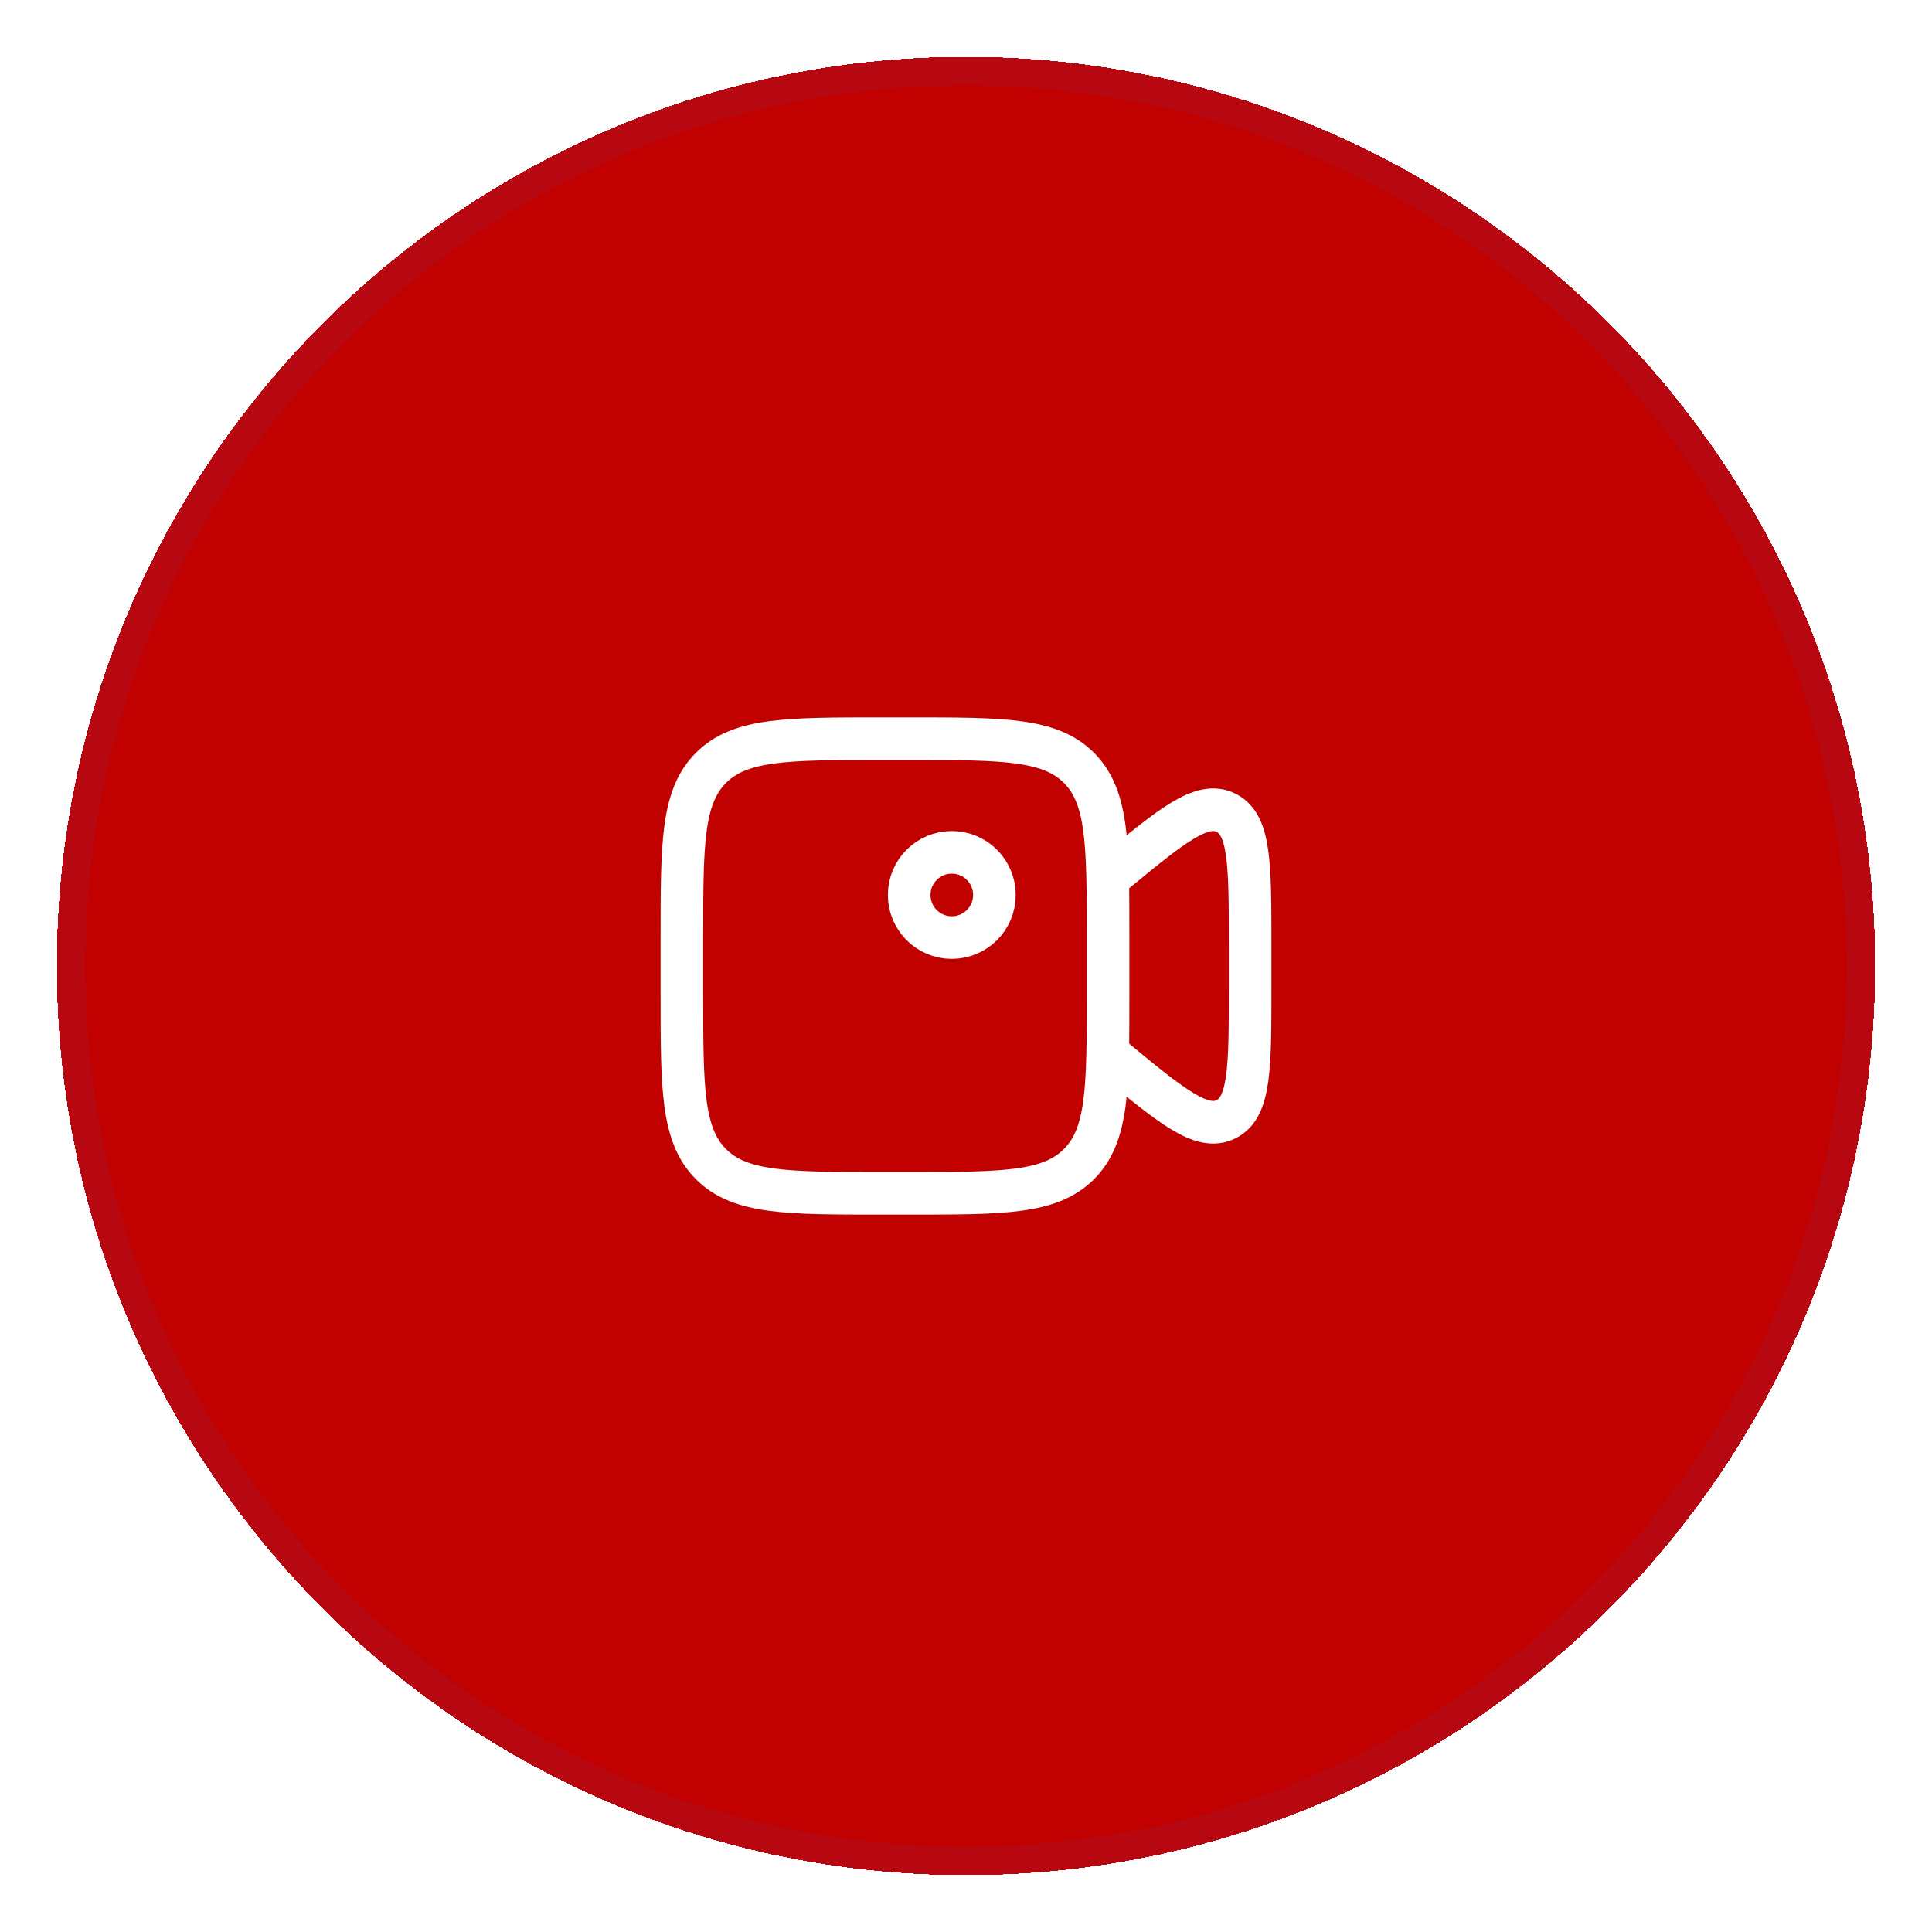
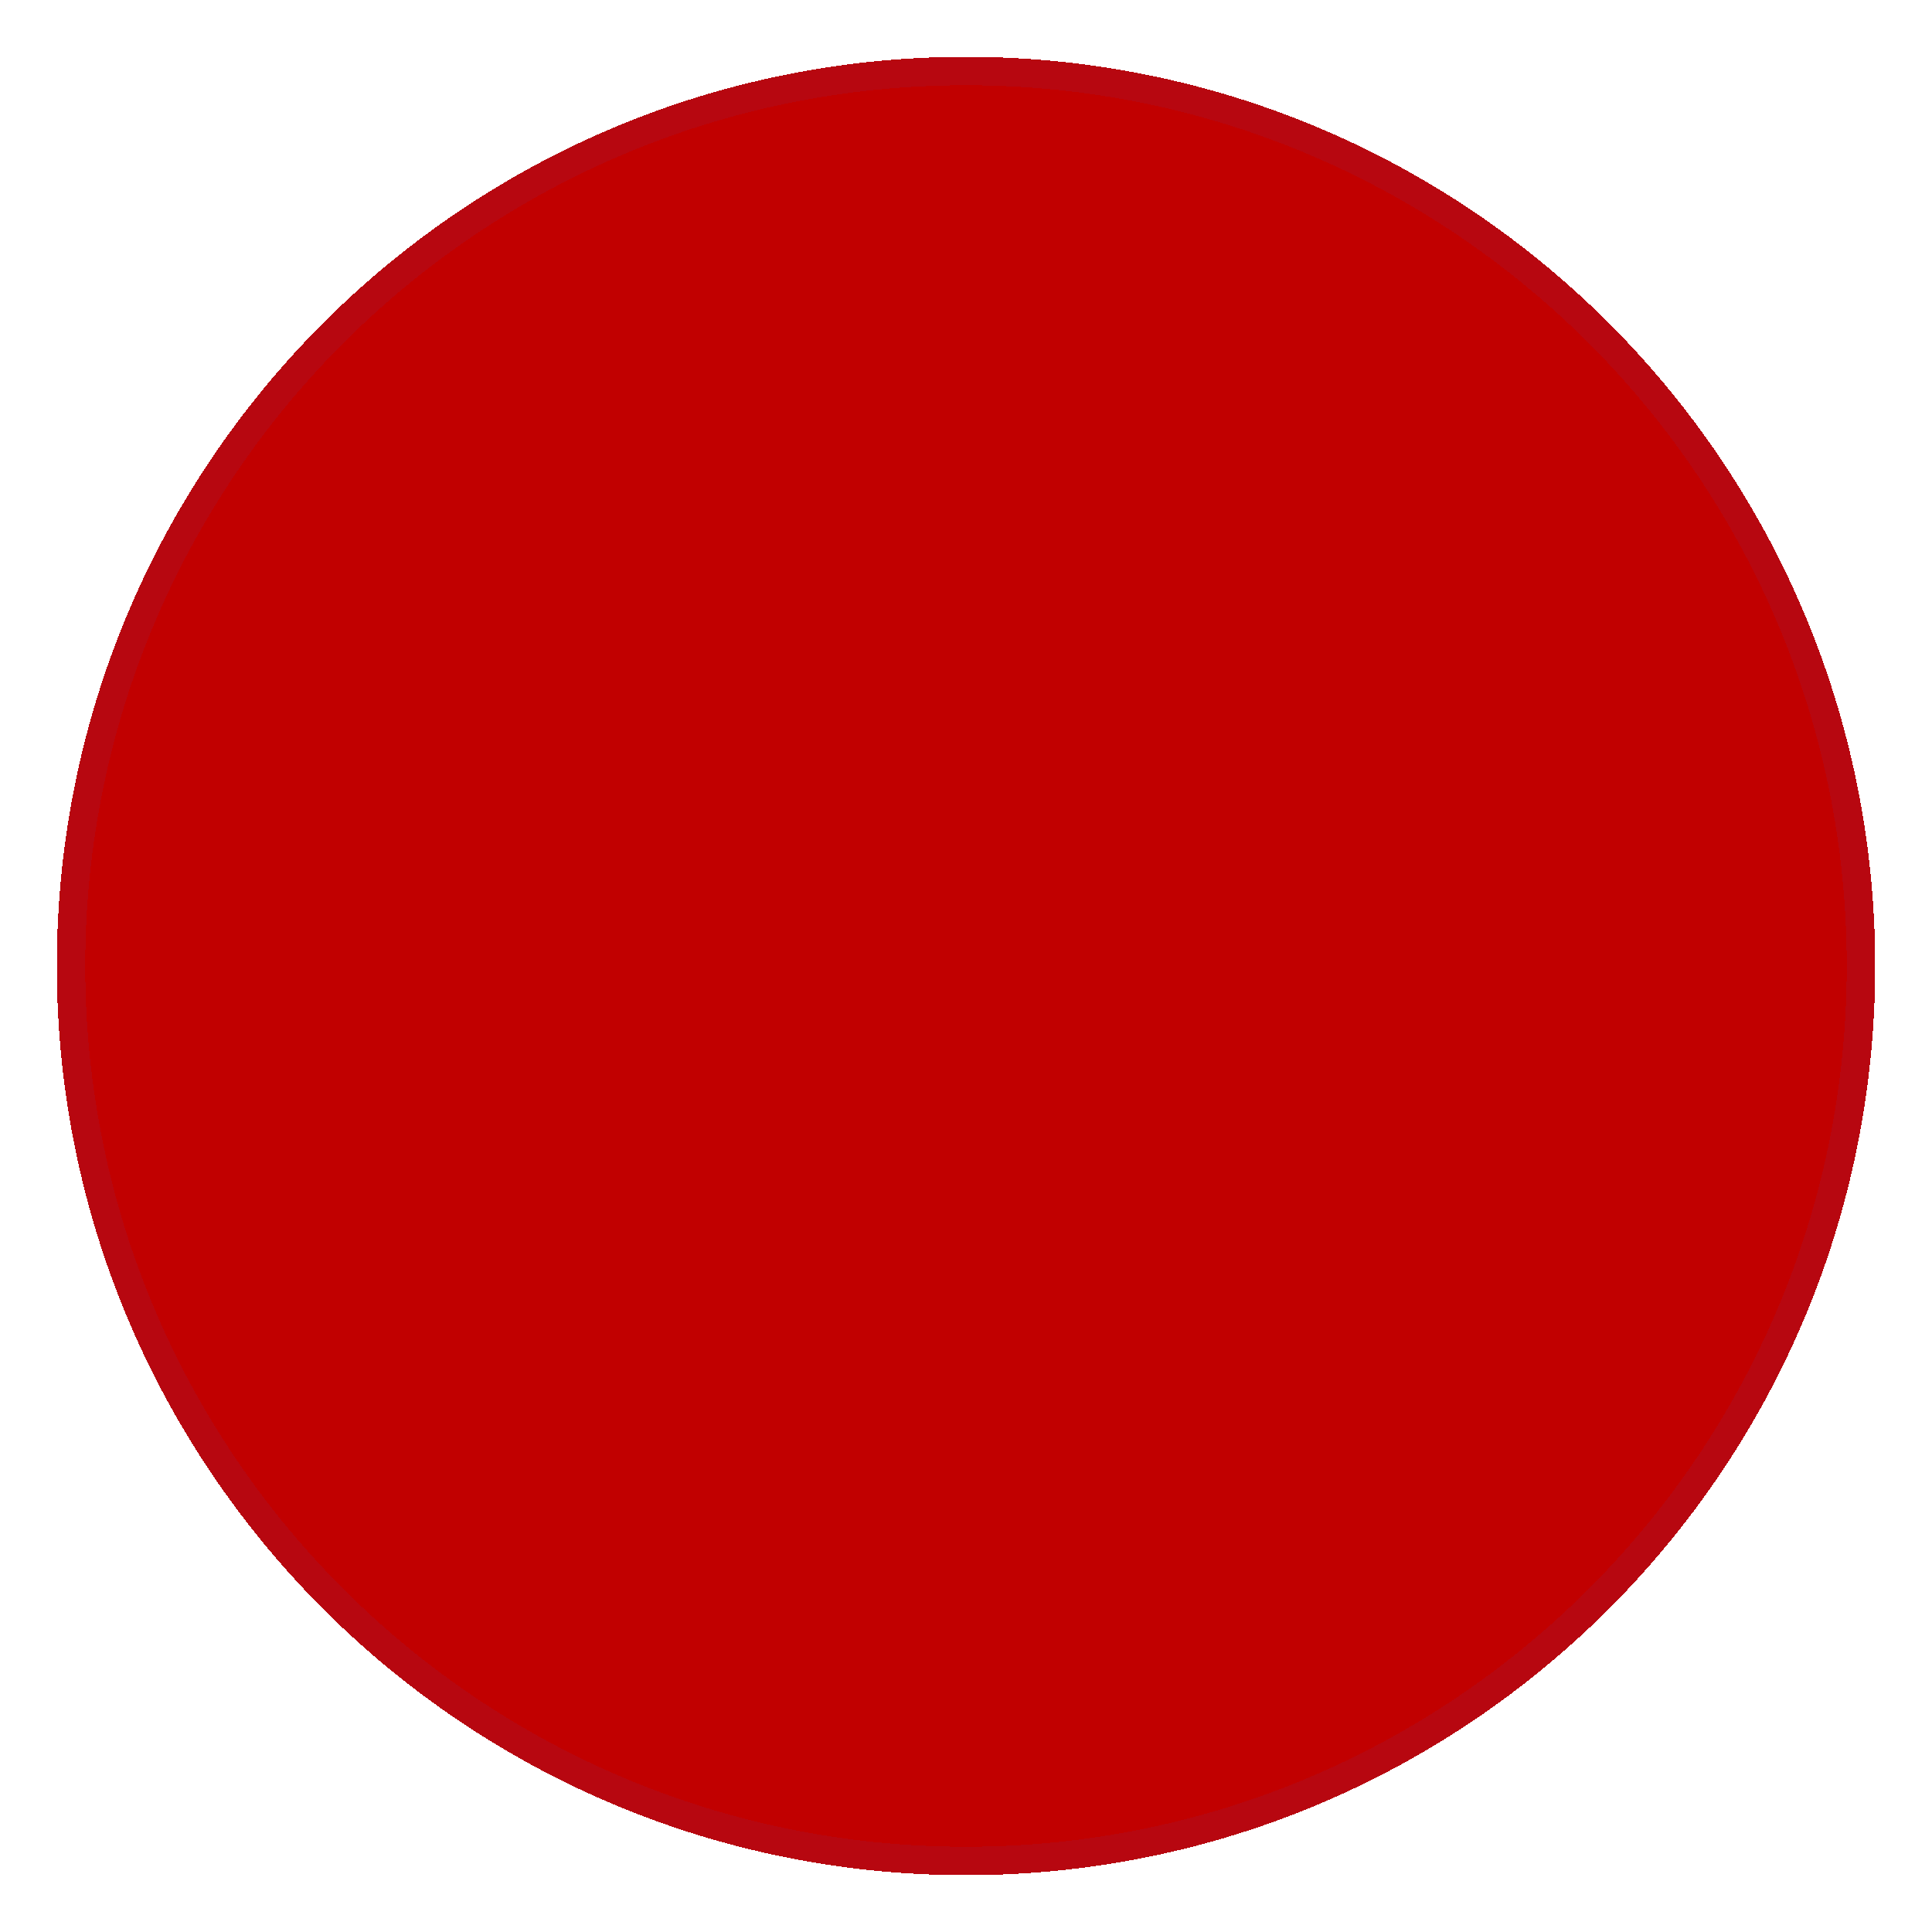
<svg xmlns="http://www.w3.org/2000/svg" width="68" height="68" viewBox="0 0 68 68" fill="none">
  <g filter="url(#filter0_d_2149_1400)">
    <path d="M2 33C2 15.327 16.327 1 34 1C51.673 1 66 15.327 66 33C66 50.673 51.673 65 34 65C16.327 65 2 50.673 2 33Z" fill="#C10000" shape-rendering="crispEdges" />
    <path d="M34 1.5C51.397 1.5 65.5 15.603 65.5 33C65.5 50.397 51.397 64.5 34 64.5C16.603 64.5 2.5 50.397 2.5 33C2.5 15.603 16.603 1.5 34 1.5Z" stroke="#475CCE" stroke-opacity="0.08" shape-rendering="crispEdges" />
-     <path d="M24 32C24 28.7 24 27.05 25.025 26.025C26.05 25 27.7 25 31 25H32C35.3 25 36.95 25 37.975 26.025C39 27.05 39 28.7 39 32V34C39 37.3 39 38.95 37.975 39.975C36.95 41 35.3 41 32 41H31C27.7 41 26.05 41 25.025 39.975C24 38.95 24 37.3 24 34V32Z" stroke="white" stroke-width="1.5" />
-     <path d="M39 29.906L39.126 29.802C41.242 28.056 42.3 27.183 43.15 27.605C44 28.026 44 29.424 44 32.218V33.782C44 36.577 44 37.974 43.15 38.395C42.3 38.817 41.242 37.944 39.126 36.198L39 36.094" stroke="white" stroke-width="1.5" stroke-linecap="round" />
-     <circle cx="33.5" cy="30.5" r="1.5" stroke="white" stroke-width="1.5" />
  </g>
  <defs>
    <filter id="filter0_d_2149_1400" x="0" y="0" width="68" height="68" filterUnits="userSpaceOnUse" color-interpolation-filters="sRGB">
      <feFlood flood-opacity="0" result="BackgroundImageFix" />
      <feColorMatrix in="SourceAlpha" type="matrix" values="0 0 0 0 0 0 0 0 0 0 0 0 0 0 0 0 0 0 127 0" result="hardAlpha" />
      <feOffset dy="1" />
      <feGaussianBlur stdDeviation="1" />
      <feComposite in2="hardAlpha" operator="out" />
      <feColorMatrix type="matrix" values="0 0 0 0 0.078 0 0 0 0 0.082 0 0 0 0 0.102 0 0 0 0.05 0" />
      <feBlend mode="normal" in2="BackgroundImageFix" result="effect1_dropShadow_2149_1400" />
      <feBlend mode="normal" in="SourceGraphic" in2="effect1_dropShadow_2149_1400" result="shape" />
    </filter>
  </defs>
</svg>